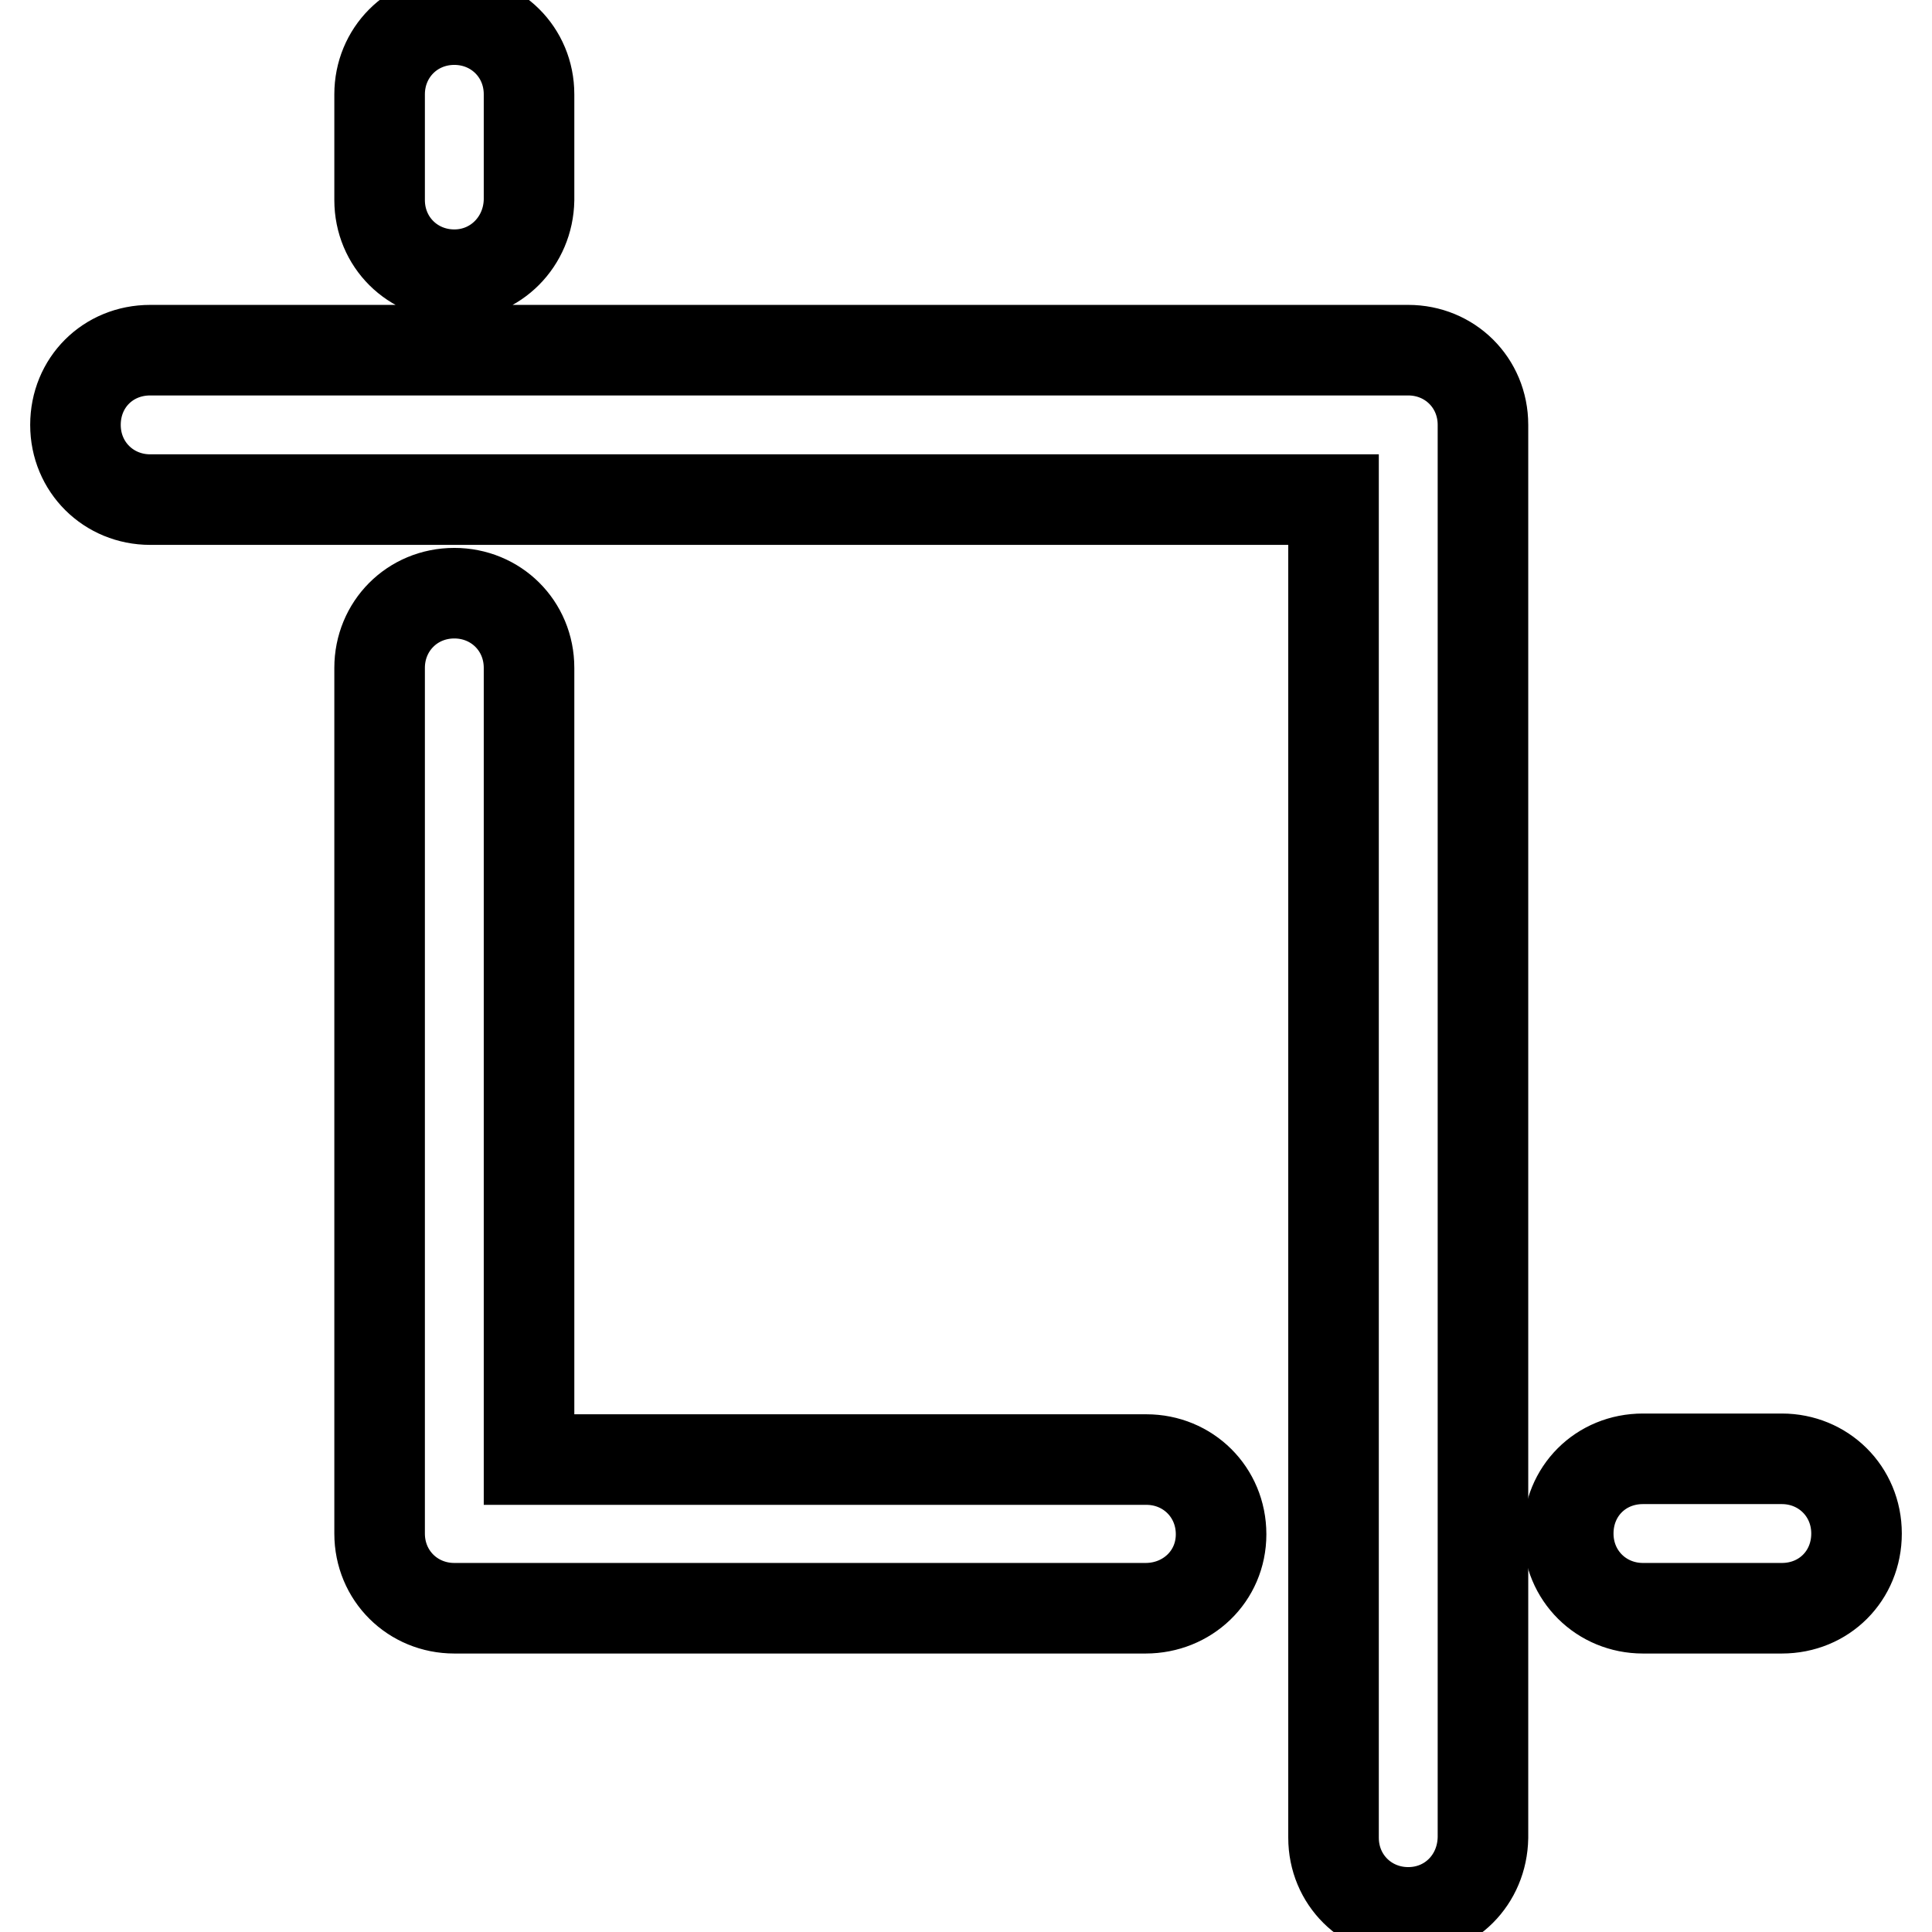
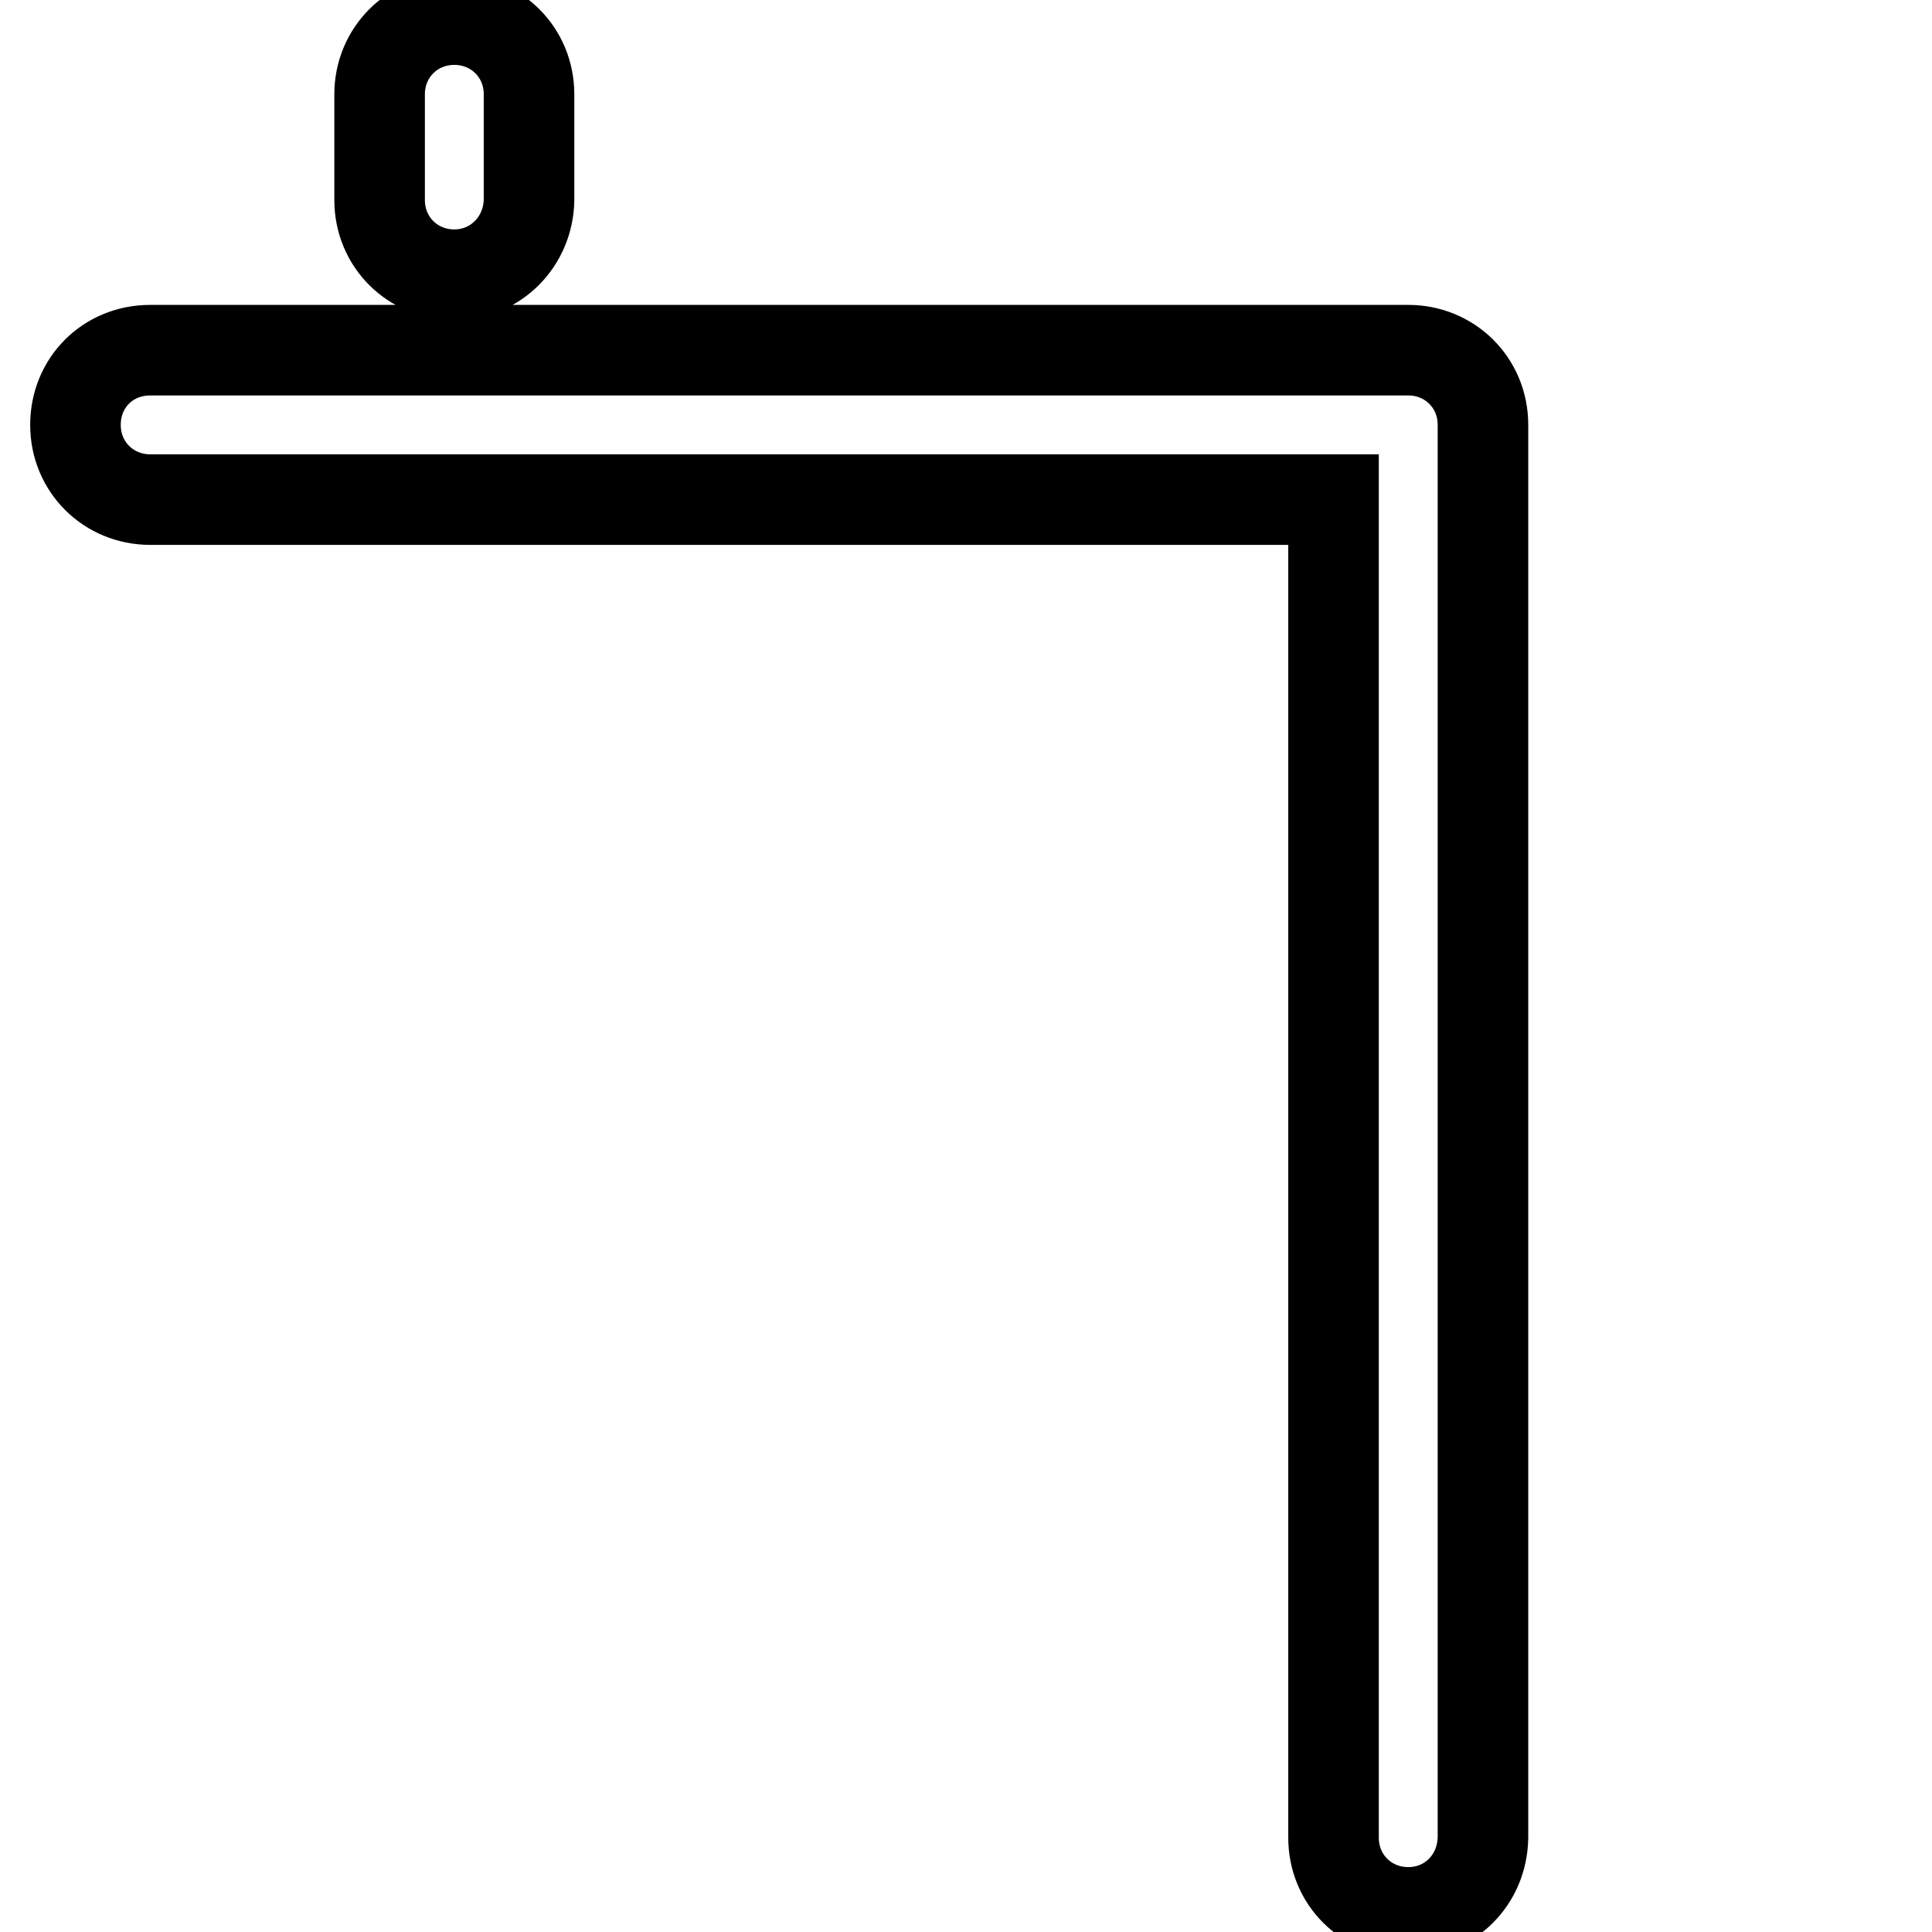
<svg xmlns="http://www.w3.org/2000/svg" version="1.1" x="0px" y="0px" viewBox="0 0 256 256" enable-background="new 0 0 256 256" xml:space="preserve">
  <g>
    <path stroke-width="12" fill-opacity="0" stroke="#000000" d="M186.6,253.4c-5.5,0-9.9-4.3-9.9-9.9V66.2H19.9c-5.5,0-9.9-4.3-9.9-9.9s4.3-9.9,9.9-9.9h166.7 c5.5,0,9.9,4.3,9.9,9.9v187.2C196.4,249.1,192.1,253.4,186.6,253.4L186.6,253.4z M60.2,36.4c-5.5,0-9.9-4.3-9.9-9.9v-14 c0-5.5,4.3-9.9,9.9-9.9c5.5,0,9.9,4.3,9.9,9.9v14C70,32,65.7,36.4,60.2,36.4z" />
-     <path stroke-width="12" fill-opacity="0" stroke="#000000" d="M151.8,213.1H60.2c-5.5,0-9.9-4.3-9.9-9.9V88.5c0-5.5,4.3-9.9,9.9-9.9c5.5,0,9.9,4.3,9.9,9.9v104.9h81.8 c5.5,0,9.9,4.3,9.9,9.9S157.3,213.1,151.8,213.1z M236.1,213.1h-18.4c-5.5,0-9.9-4.3-9.9-9.9s4.3-9.9,9.9-9.9h18.4 c5.5,0,9.9,4.3,9.9,9.9S241.7,213.1,236.1,213.1z" />
  </g>
</svg>